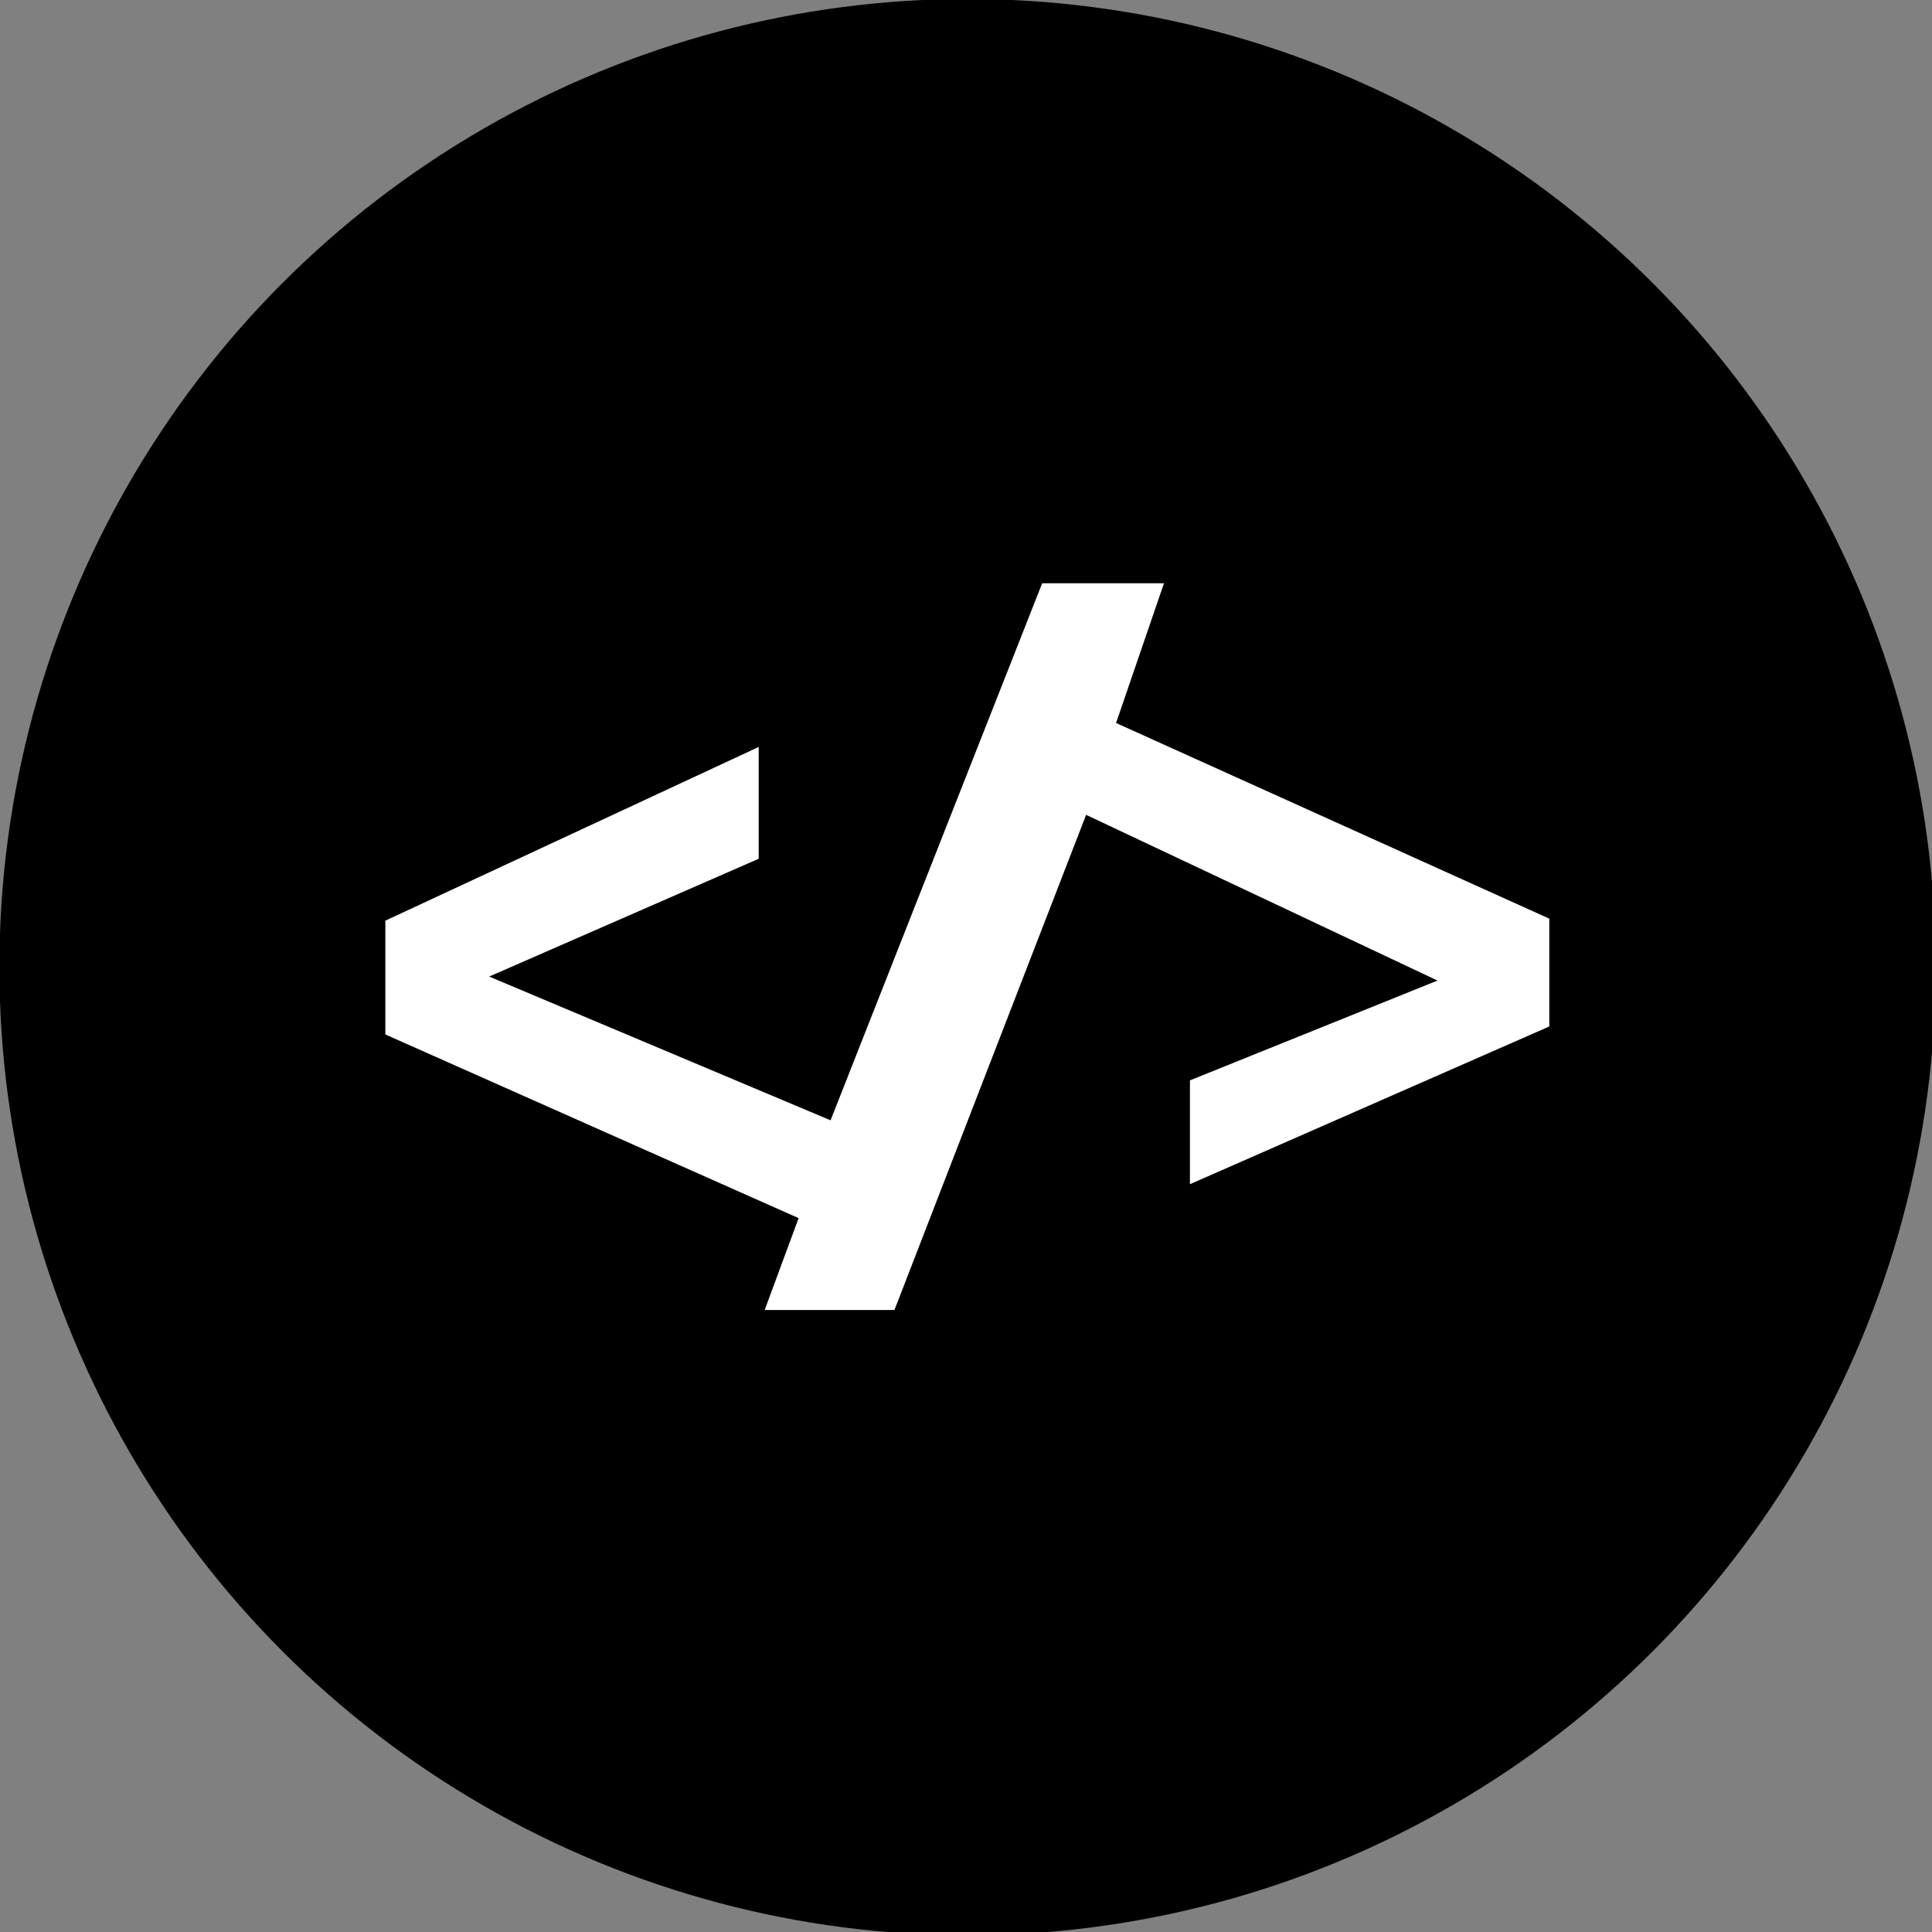
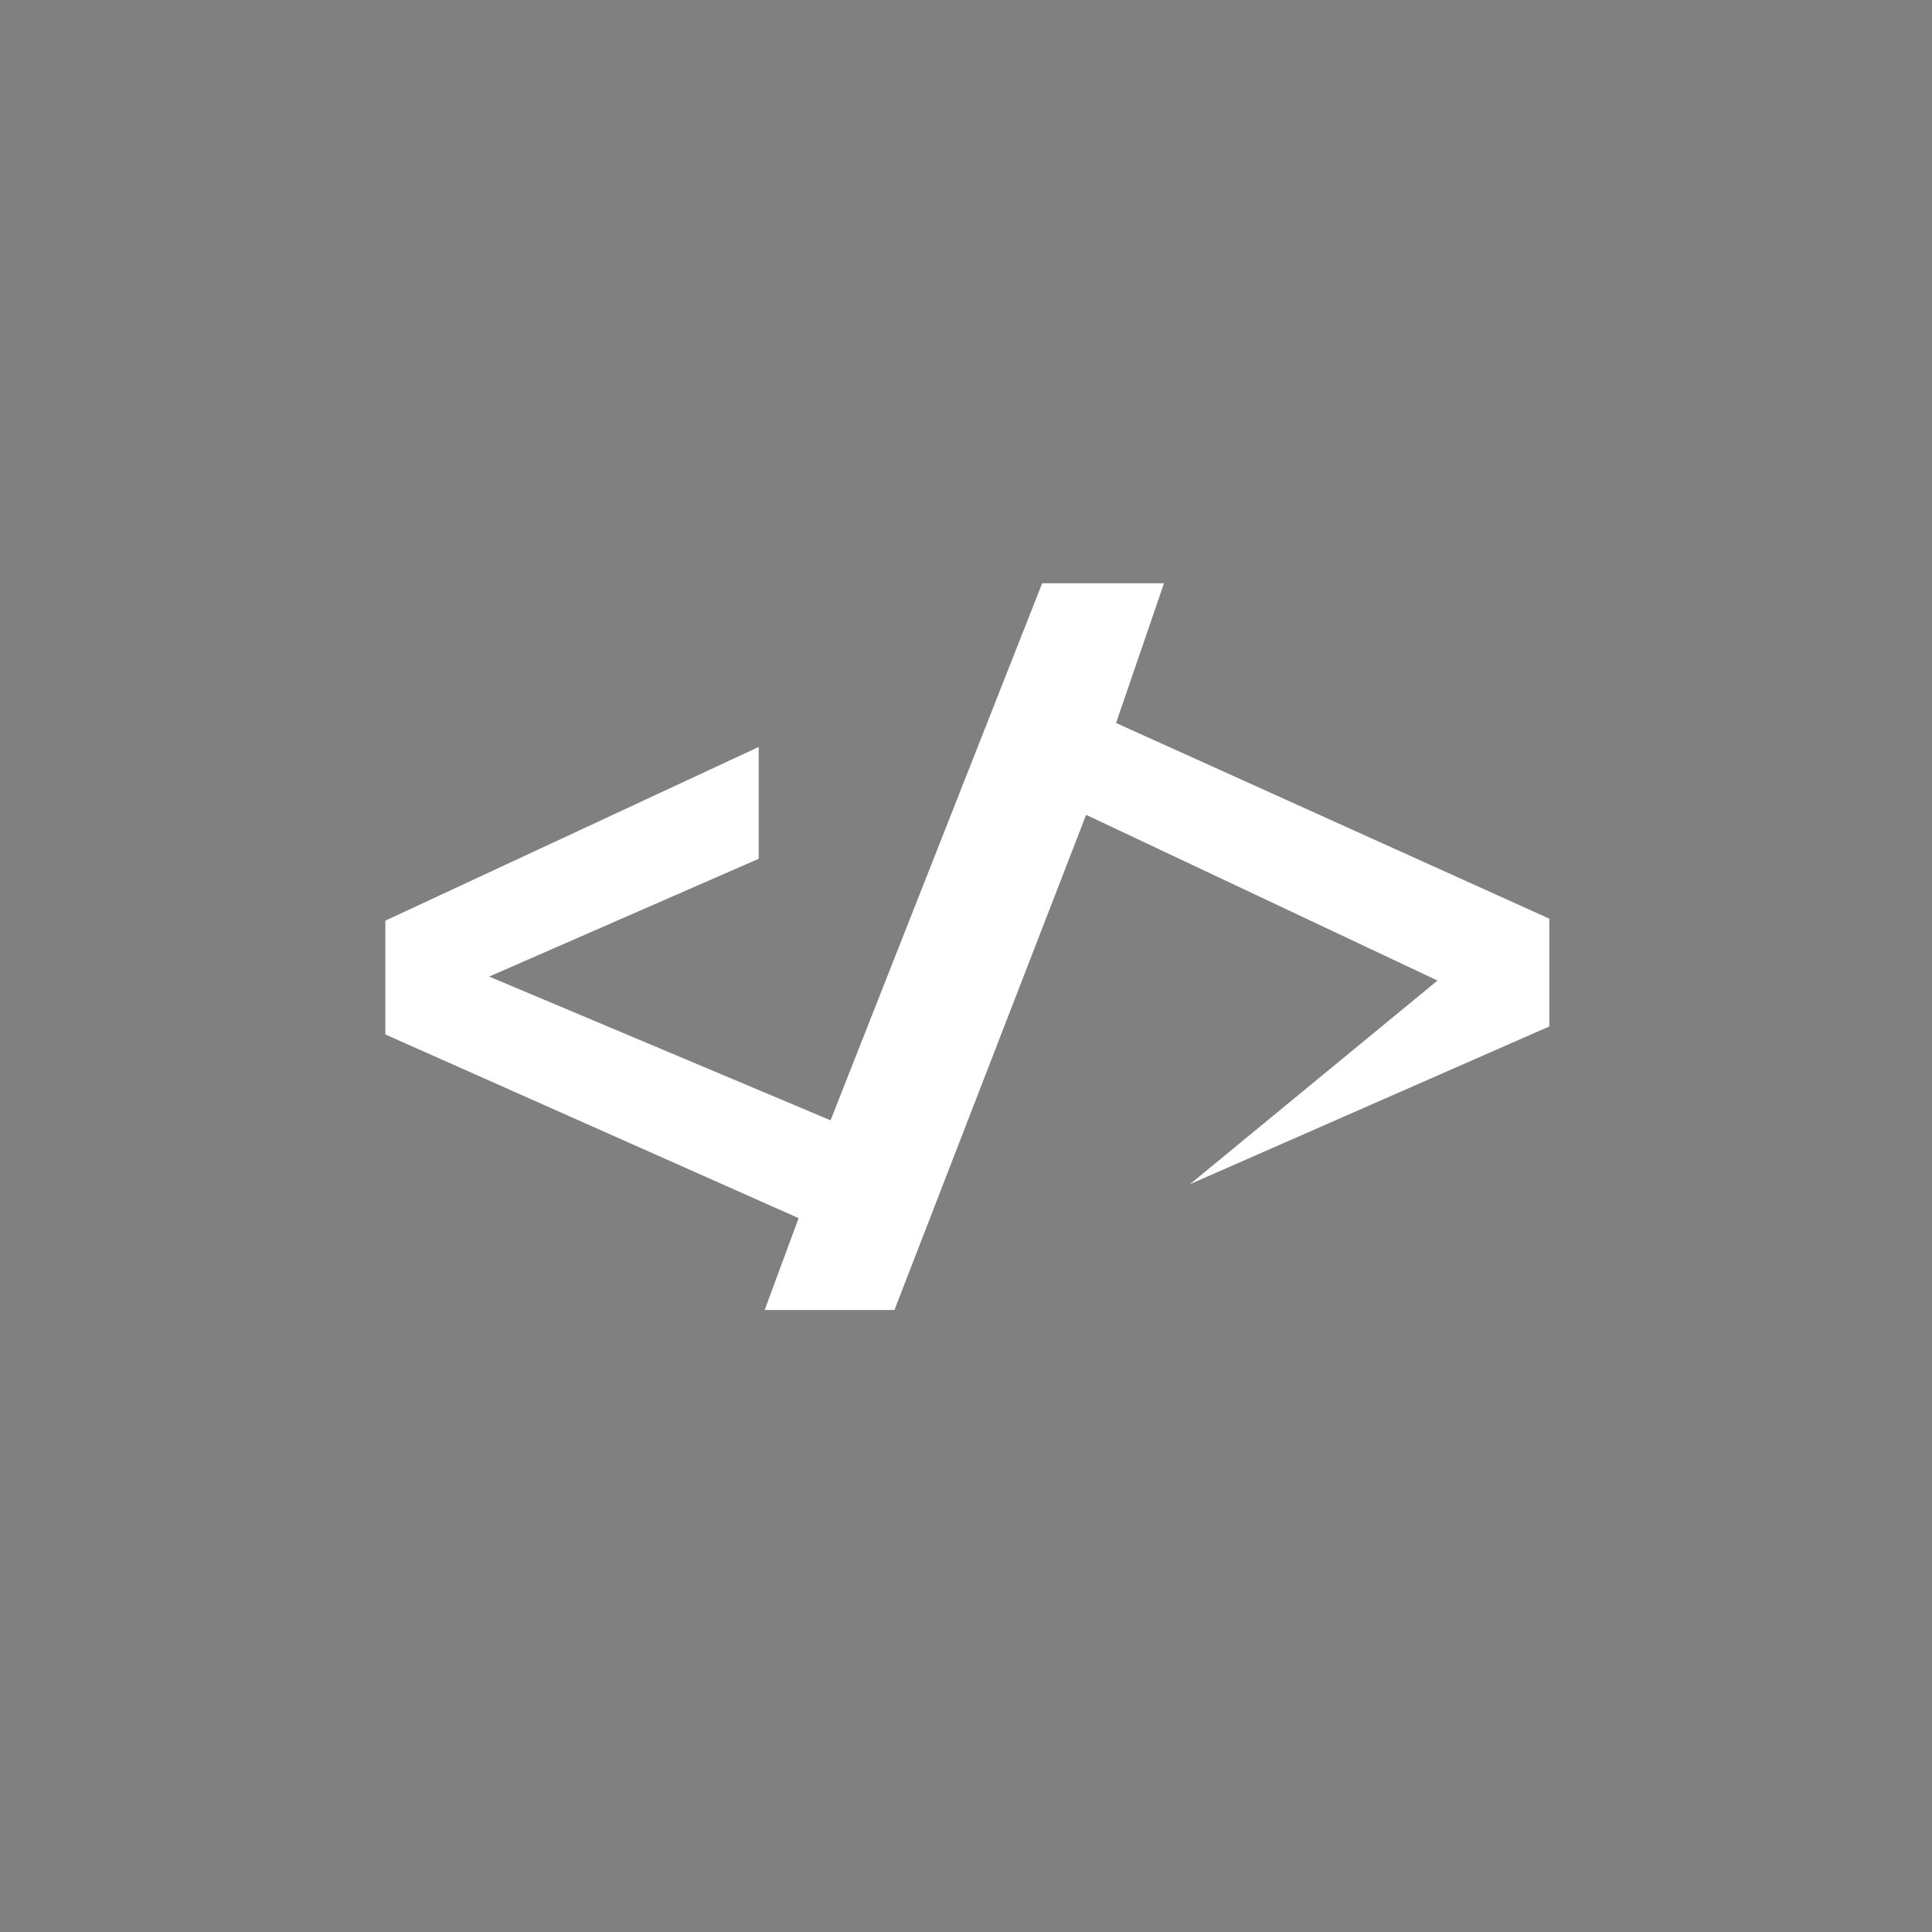
<svg xmlns="http://www.w3.org/2000/svg" width="137.624" height="137.624" viewBox="0 0 137.624 137.624" version="1.1" id="svg1" xml:space="preserve">
  <rect x="0" y="0" width="137.624" height="137.624" fill="#808080" stroke="none" />
  <defs id="defs1" />
  <g id="layer1" transform="translate(-321.743,-223.175)">
    <g id="g3" transform="matrix(0.127,0,0,0.127,341.067,254.988)">
-       <circle style="fill:#000000;fill-opacity:1;stroke:none;stroke-width:15.56;stroke-linecap:round;stroke-linejoin:round" id="path3" cx="390.555" cy="291.987" r="543.058" />
-       <path style="fill:#ffffff;fill-opacity:1;stroke:none;stroke-width:187.076;stroke-linecap:round;stroke-linejoin:round" d="m 122.214,297.253 c 191.491,80.628 191.491,80.628 191.491,80.628 L 432.407,76.646 h 68.31 L 473.84,155.035 716.843,264.778 v 60.471 L 515.274,413.715 V 355.484 L 654.133,299.493 457.043,206.547 349.539,484.265 H 276.75 L 295.787,432.752 63.983,329.728 V 265.898 L 273.391,168.473 v 62.71 z" id="path2" />
+       <path style="fill:#ffffff;fill-opacity:1;stroke:none;stroke-width:187.076;stroke-linecap:round;stroke-linejoin:round" d="m 122.214,297.253 c 191.491,80.628 191.491,80.628 191.491,80.628 L 432.407,76.646 h 68.31 L 473.84,155.035 716.843,264.778 v 60.471 L 515.274,413.715 L 654.133,299.493 457.043,206.547 349.539,484.265 H 276.75 L 295.787,432.752 63.983,329.728 V 265.898 L 273.391,168.473 v 62.71 z" id="path2" />
    </g>
  </g>
</svg>